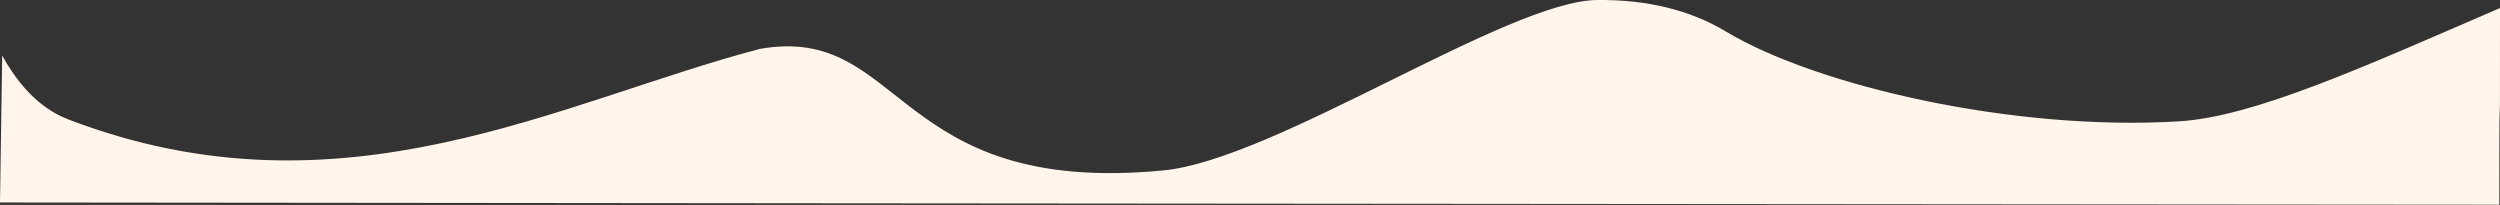
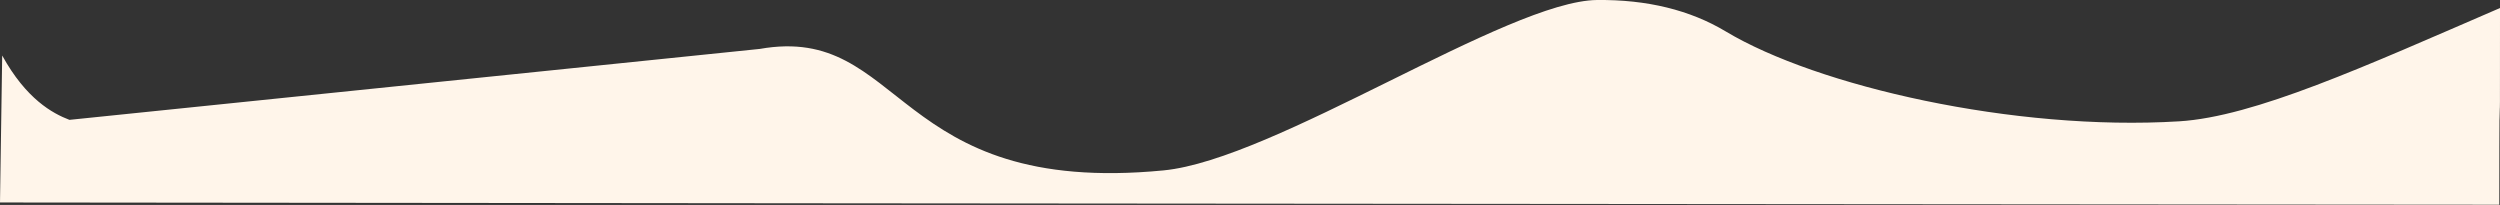
<svg xmlns="http://www.w3.org/2000/svg" version="1.1" id="_Слой_2" x="0px" y="0px" viewBox="0 0 5237.6 429.3" style="enable-background:new 0 0 5237.6 429.3;" xml:space="preserve">
  <rect x="0" y="0" width="5237.6" height="429.3" fill="#333333" stroke="none" />
  <style type="text/css"> .st0{fill:#FFF5EA;} </style>
  <g id="_Слой_1-2">
-     <path class="st0" d="M145.5,251.1c-35.4-13.5-90.6-43.5-140.9-134.8L0,424.2l1697.2,1.7l3538.9,3c0-208.2,0.8-203.1,0.8-203.8 c0-65.3,0.7,203.3,0.7-208.3c-284.9,123.1-515,227.8-672.5,237.4C4220,275.3,3807,180.7,3615.6,65.9C3540.5,20.9,3450.7-1,3346,0 c-187.6,2-674.8,334.4-908.4,357C1869,412,1895,48.9,1591.7,102.5C1172,212.8,717,468.7,145.5,251.1z" />
+     <path class="st0" d="M145.5,251.1c-35.4-13.5-90.6-43.5-140.9-134.8L0,424.2l1697.2,1.7l3538.9,3c0-208.2,0.8-203.1,0.8-203.8 c0-65.3,0.7,203.3,0.7-208.3c-284.9,123.1-515,227.8-672.5,237.4C4220,275.3,3807,180.7,3615.6,65.9C3540.5,20.9,3450.7-1,3346,0 c-187.6,2-674.8,334.4-908.4,357C1869,412,1895,48.9,1591.7,102.5z" />
  </g>
</svg>